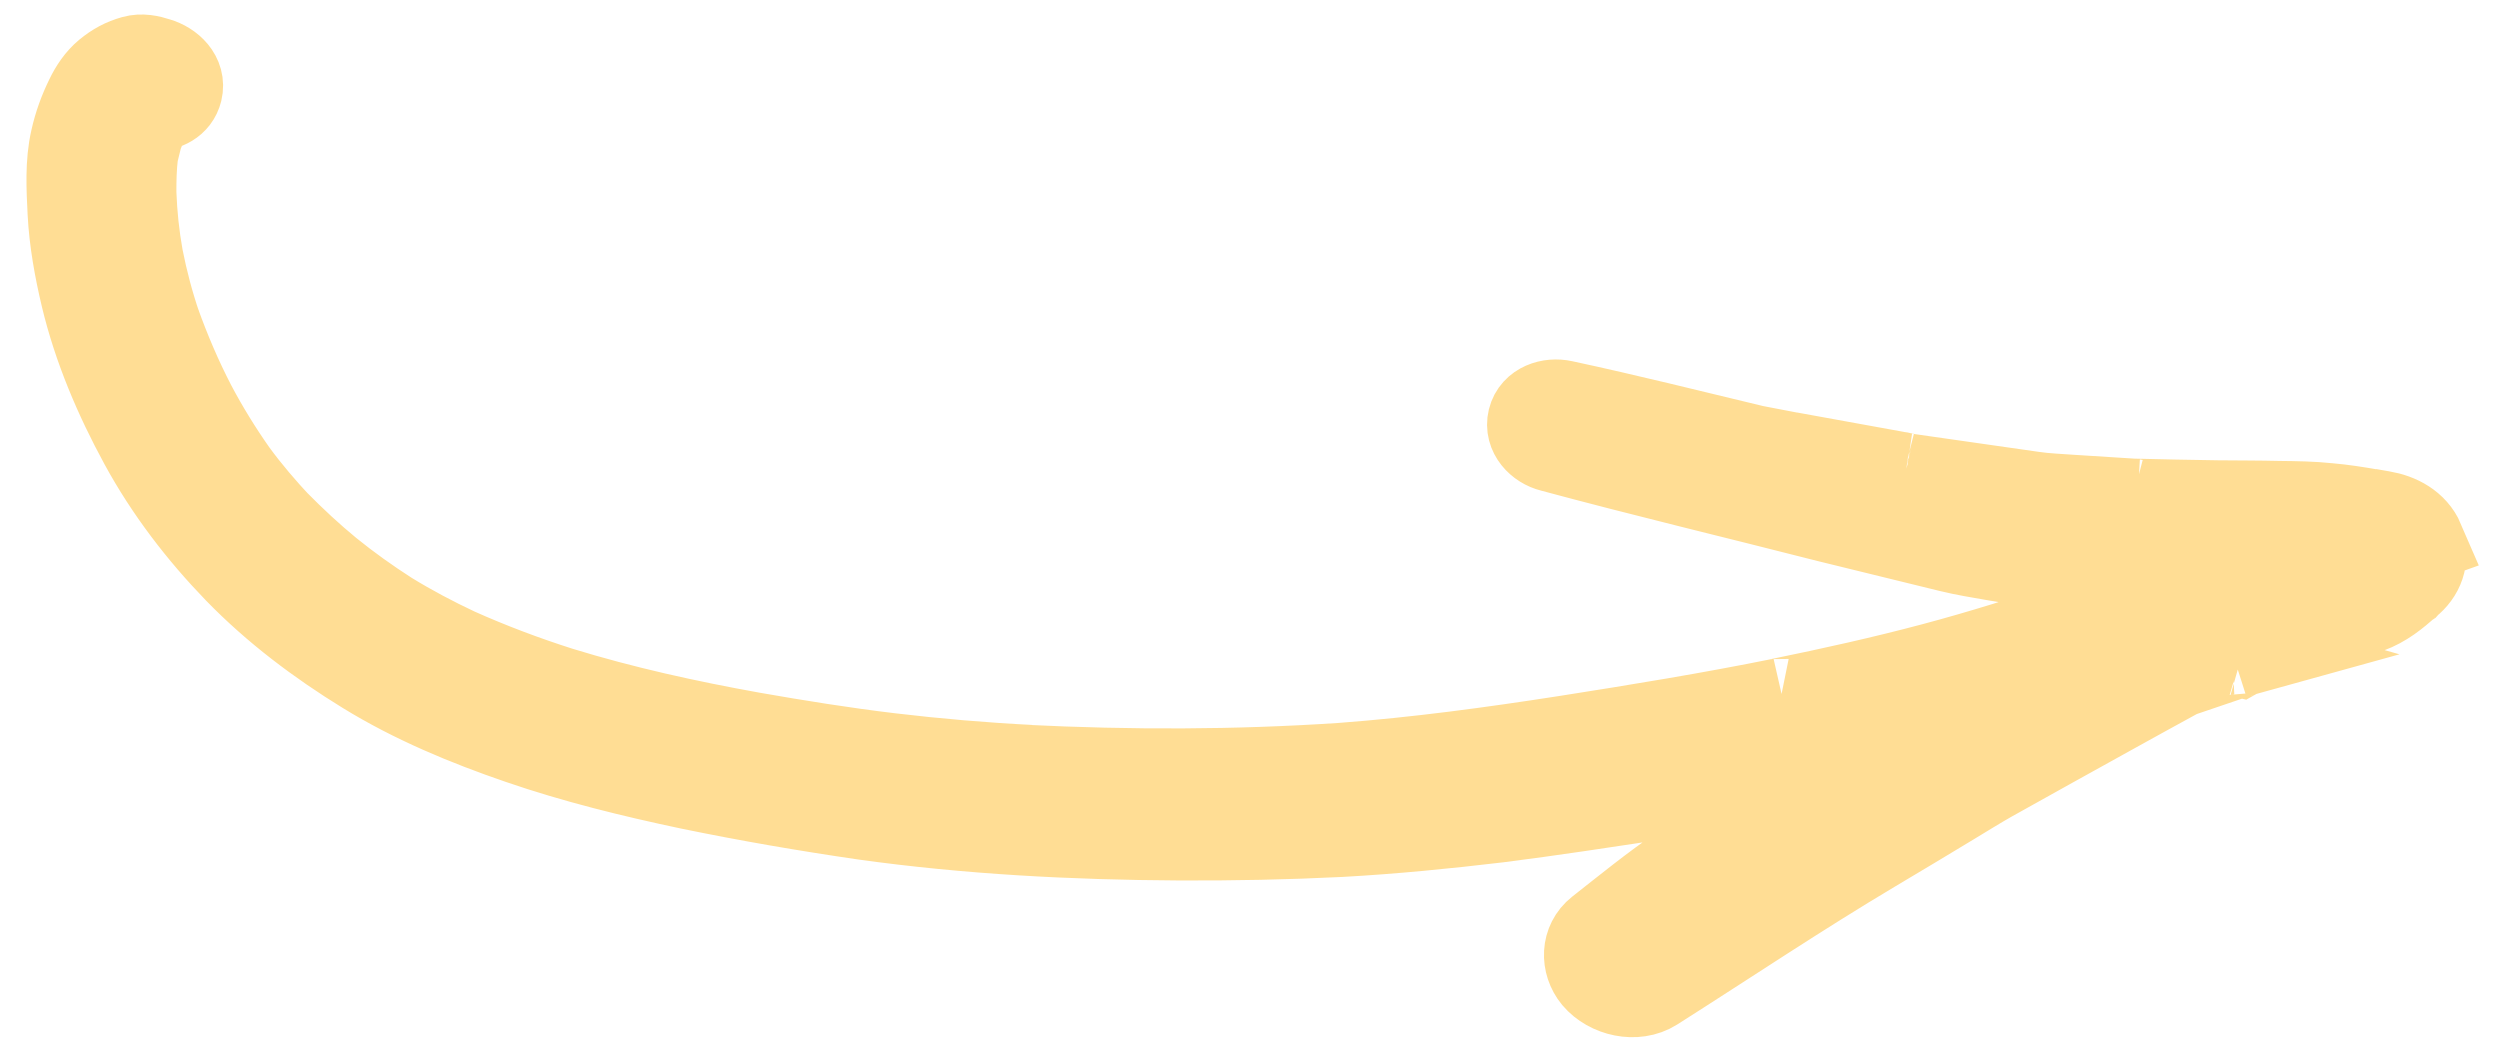
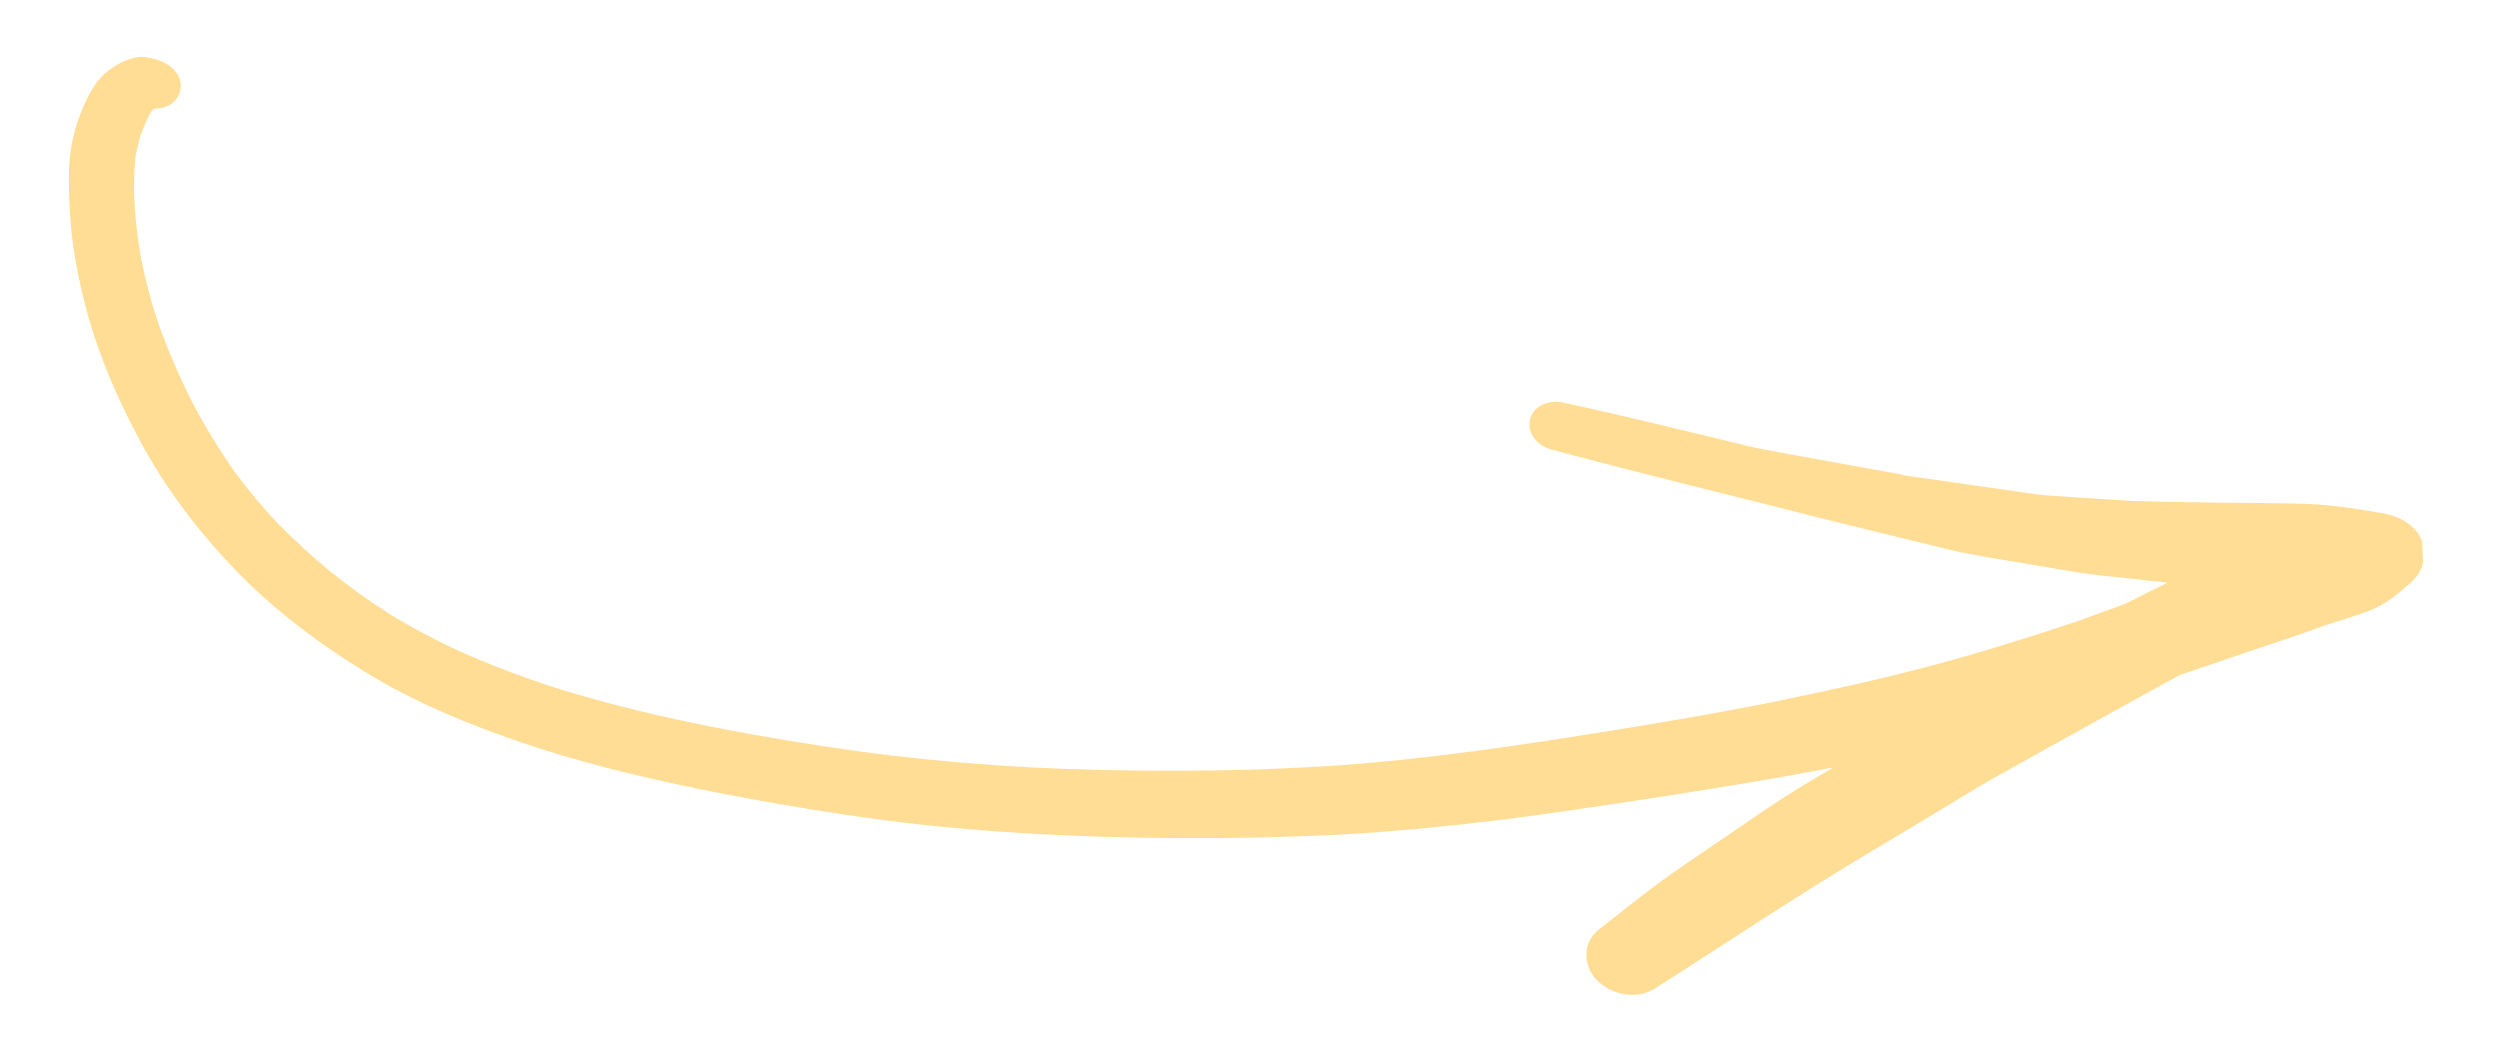
<svg xmlns="http://www.w3.org/2000/svg" width="59" height="25" viewBox="0 0 59 25" fill="none">
-   <path d="M57.16 12.76C56.995 12.376 56.616 12.176 56.22 12.11C56.117 12.092 56.008 12.073 55.905 12.055C55.927 12.061 55.941 12.064 55.963 12.069C55.626 12.01 55.288 11.957 54.951 11.928C54.564 11.887 54.168 11.882 53.779 11.878C53.294 11.866 52.804 11.868 52.317 11.863C51.647 11.851 50.985 11.842 50.318 11.823C50.353 11.832 50.4 11.828 50.438 11.83C49.934 11.798 49.43 11.766 48.926 11.734C48.611 11.71 48.293 11.701 47.976 11.654C46.98 11.509 45.976 11.37 44.98 11.225C44.966 11.221 44.959 11.22 44.944 11.216C44.951 11.218 44.959 11.22 44.966 11.221C44.959 11.22 44.944 11.216 44.937 11.214C44.937 11.214 44.93 11.213 44.922 11.211C44.922 11.211 44.915 11.209 44.908 11.207C44.901 11.206 44.894 11.204 44.879 11.2C44.836 11.19 44.793 11.179 44.748 11.176C44.748 11.176 44.748 11.176 44.755 11.177C43.914 11.025 43.073 10.872 42.232 10.719C42.239 10.721 42.247 10.723 42.254 10.725C41.969 10.67 41.685 10.616 41.4 10.561C39.9 10.201 38.403 9.826 36.894 9.502C36.582 9.433 36.194 9.552 36.109 9.898C36.025 10.244 36.312 10.536 36.622 10.611C38.793 11.197 40.972 11.716 43.15 12.273C44.101 12.506 45.059 12.741 46.017 12.976C46.363 13.061 46.709 13.115 47.053 13.176L49.019 13.506C49.379 13.563 49.745 13.6 50.11 13.636C50.459 13.675 50.816 13.717 51.167 13.75C51.167 13.75 51.167 13.75 51.159 13.748C50.829 13.911 50.499 14.075 50.167 14.245C49.781 14.387 49.387 14.528 49.001 14.67C47.878 15.043 46.761 15.396 45.625 15.698C44.432 16.016 43.221 16.284 42.014 16.531C42.029 16.534 42.038 16.529 42.054 16.525C40.366 16.867 38.663 17.145 36.956 17.413C35.201 17.686 33.439 17.925 31.672 18.058C29.18 18.225 26.666 18.228 24.168 18.104L24.305 18.107C23.204 18.051 22.104 17.957 21.013 17.827C19.922 17.697 18.835 17.522 17.751 17.332C16.222 17.057 14.707 16.724 13.223 16.268C12.394 16.004 11.575 15.696 10.784 15.342C10.236 15.085 9.702 14.802 9.184 14.484C8.702 14.175 8.228 13.837 7.782 13.476C7.343 13.116 6.933 12.733 6.535 12.33C6.558 12.359 6.591 12.382 6.607 12.409C6.226 12.002 5.869 11.586 5.543 11.14C5.187 10.633 4.859 10.102 4.572 9.558C4.245 8.928 3.969 8.28 3.728 7.61C3.743 7.644 3.752 7.669 3.759 7.701C3.577 7.168 3.434 6.629 3.325 6.075C3.235 5.572 3.182 5.071 3.163 4.554C3.162 4.249 3.168 3.945 3.206 3.633C3.241 3.489 3.275 3.352 3.31 3.208C3.372 3.048 3.433 2.895 3.509 2.738C3.524 2.711 3.547 2.678 3.561 2.651C3.54 2.676 3.527 2.696 3.506 2.722C3.542 2.669 3.584 2.619 3.627 2.568C3.903 2.567 4.177 2.443 4.25 2.148C4.338 1.788 4.033 1.507 3.719 1.415C3.535 1.354 3.339 1.314 3.151 1.367C2.904 1.436 2.711 1.542 2.51 1.706C2.318 1.865 2.173 2.082 2.065 2.307C1.911 2.621 1.794 2.943 1.718 3.284C1.588 3.847 1.623 4.452 1.651 5.024C1.686 5.689 1.806 6.352 1.96 7.001C2.25 8.217 2.75 9.386 3.345 10.479C3.946 11.581 4.71 12.578 5.581 13.478C6.478 14.401 7.516 15.182 8.611 15.855C9.746 16.554 11.001 17.075 12.255 17.505C13.565 17.956 14.919 18.288 16.277 18.575C17.644 18.857 19.015 19.093 20.394 19.294C22.853 19.637 25.335 19.765 27.821 19.779C29.095 19.785 30.361 19.76 31.63 19.697C32.876 19.628 34.121 19.505 35.356 19.358C36.609 19.199 37.855 19.008 39.108 18.819C40.356 18.621 41.611 18.425 42.86 18.189C42.997 18.161 43.134 18.134 43.269 18.113C42.734 18.425 42.206 18.739 41.693 19.086C41.024 19.541 40.353 20.003 39.684 20.457C39.007 20.917 38.367 21.44 37.723 21.946C37.363 22.232 37.354 22.734 37.636 23.078C37.962 23.464 38.605 23.614 39.048 23.333C40.767 22.242 42.458 21.107 44.211 20.063C44.828 19.695 45.446 19.327 46.065 18.951C46.37 18.767 46.676 18.575 46.987 18.399C47.952 17.857 48.932 17.318 49.905 16.777C50.418 16.491 50.93 16.212 51.441 15.932C51.933 15.763 52.424 15.6 52.916 15.431C52.902 15.427 52.891 15.44 52.875 15.444C52.882 15.445 52.891 15.44 52.9 15.435C52.893 15.433 52.875 15.444 52.866 15.449C52.866 15.449 52.858 15.447 52.849 15.453C52.849 15.453 52.833 15.456 52.824 15.462C52.799 15.471 52.774 15.48 52.749 15.489C52.806 15.473 52.858 15.447 52.916 15.431C52.941 15.422 52.966 15.413 52.991 15.404C53.6 15.194 54.213 15.001 54.809 14.78C55.176 14.656 55.544 14.556 55.907 14.415C56.268 14.283 56.553 14.055 56.829 13.802C56.809 13.82 56.798 13.832 56.779 13.85C56.798 13.832 56.818 13.814 56.836 13.803C56.847 13.791 56.865 13.78 56.877 13.76C56.867 13.773 56.849 13.783 56.838 13.796C56.858 13.778 56.876 13.767 56.895 13.749C57.042 13.617 57.142 13.458 57.184 13.285C57.225 13.12 57.214 12.949 57.135 12.769L57.16 12.76Z" fill="#FFDD94" />
-   <path d="M52.916 15.431C52.424 15.6 51.933 15.763 51.441 15.932C50.93 16.212 50.418 16.491 49.905 16.777C48.932 17.318 47.952 17.857 46.987 18.399C46.676 18.575 46.37 18.767 46.065 18.951C45.446 19.327 44.828 19.695 44.211 20.063C42.458 21.107 40.767 22.242 39.048 23.333C38.605 23.614 37.962 23.464 37.636 23.078C37.354 22.734 37.363 22.232 37.723 21.946C38.367 21.44 39.007 20.917 39.684 20.457C40.353 20.003 41.024 19.541 41.693 19.086C42.206 18.739 42.734 18.425 43.269 18.113C43.134 18.134 42.997 18.161 42.86 18.189C41.611 18.425 40.356 18.621 39.108 18.819C37.855 19.008 36.609 19.199 35.356 19.358C34.121 19.505 32.876 19.628 31.63 19.697C30.361 19.76 29.095 19.785 27.821 19.779C25.335 19.765 22.853 19.637 20.394 19.294C19.015 19.093 17.644 18.857 16.277 18.575C14.919 18.288 13.565 17.956 12.255 17.505C11.001 17.075 9.746 16.554 8.611 15.855C7.516 15.182 6.478 14.401 5.581 13.478C4.71 12.578 3.946 11.581 3.345 10.479C2.75 9.386 2.25 8.217 1.96 7.001C1.806 6.352 1.686 5.689 1.651 5.024C1.623 4.452 1.588 3.847 1.718 3.284C1.794 2.943 1.911 2.621 2.065 2.307C2.173 2.082 2.318 1.865 2.51 1.706C2.711 1.542 2.904 1.436 3.151 1.367C3.339 1.314 3.535 1.354 3.719 1.415C4.033 1.507 4.338 1.788 4.25 2.148C4.177 2.443 3.903 2.567 3.627 2.568C3.584 2.619 3.542 2.669 3.506 2.722C3.527 2.696 3.54 2.676 3.561 2.651C3.547 2.678 3.524 2.711 3.509 2.738C3.433 2.895 3.372 3.048 3.31 3.208C3.275 3.352 3.241 3.489 3.206 3.633C3.168 3.945 3.162 4.249 3.163 4.554C3.182 5.071 3.235 5.572 3.325 6.075C3.434 6.629 3.577 7.168 3.759 7.701C3.752 7.669 3.743 7.644 3.728 7.61C3.969 8.28 4.245 8.928 4.572 9.558C4.859 10.102 5.187 10.633 5.543 11.14C5.869 11.586 6.226 12.002 6.607 12.409C6.591 12.382 6.558 12.359 6.535 12.33C6.933 12.733 7.343 13.116 7.782 13.476C8.228 13.837 8.702 14.175 9.184 14.484C9.702 14.802 10.236 15.085 10.784 15.342C11.575 15.696 12.394 16.004 13.223 16.268C14.707 16.724 16.222 17.057 17.751 17.332C18.835 17.522 19.922 17.697 21.013 17.827C22.104 17.957 23.204 18.051 24.305 18.107L24.168 18.104C26.666 18.228 29.18 18.225 31.672 18.058C33.439 17.925 35.201 17.686 36.956 17.413C38.663 17.145 40.366 16.867 42.054 16.525C42.038 16.529 42.029 16.534 42.014 16.531C43.221 16.284 44.432 16.016 45.625 15.698C46.761 15.396 47.878 15.043 49.001 14.67C49.387 14.528 49.781 14.387 50.167 14.245C50.499 14.075 50.829 13.911 51.159 13.748C51.167 13.75 51.167 13.75 51.167 13.75C50.816 13.717 50.459 13.675 50.11 13.636C49.745 13.6 49.379 13.563 49.019 13.506L47.053 13.176C46.709 13.115 46.363 13.061 46.017 12.976C45.059 12.741 44.101 12.506 43.15 12.273C40.972 11.716 38.793 11.197 36.622 10.611C36.312 10.536 36.025 10.244 36.109 9.898C36.194 9.552 36.582 9.433 36.894 9.502C38.403 9.826 39.9 10.201 41.4 10.561C41.685 10.616 41.969 10.67 42.254 10.725C42.247 10.723 42.239 10.721 42.232 10.719C43.073 10.872 43.914 11.025 44.755 11.177C44.748 11.176 44.748 11.176 44.748 11.176C44.793 11.179 44.836 11.19 44.879 11.2C44.894 11.204 44.901 11.206 44.908 11.207C44.915 11.209 44.922 11.211 44.922 11.211C44.93 11.213 44.937 11.214 44.937 11.214C44.944 11.216 44.959 11.22 44.966 11.221C44.959 11.22 44.951 11.218 44.944 11.216C44.959 11.22 44.966 11.221 44.98 11.225C45.976 11.37 46.98 11.509 47.976 11.654C48.293 11.701 48.611 11.71 48.926 11.734C49.43 11.766 49.934 11.798 50.438 11.83C50.4 11.828 50.353 11.832 50.318 11.823C50.985 11.842 51.647 11.851 52.317 11.863C52.804 11.868 53.294 11.866 53.779 11.878C54.168 11.882 54.564 11.887 54.951 11.928C55.288 11.957 55.626 12.01 55.963 12.069C55.941 12.064 55.927 12.061 55.905 12.055C56.008 12.073 56.117 12.092 56.22 12.11C56.616 12.176 56.995 12.376 57.16 12.76L57.135 12.769C57.214 12.949 57.225 13.12 57.184 13.285C57.142 13.458 57.042 13.617 56.895 13.749C56.876 13.767 56.858 13.778 56.838 13.796C56.849 13.783 56.867 13.773 56.877 13.76C56.865 13.78 56.847 13.791 56.836 13.803C56.818 13.814 56.798 13.832 56.779 13.85C56.798 13.832 56.809 13.82 56.829 13.802C56.553 14.055 56.268 14.283 55.907 14.415C55.544 14.556 55.176 14.656 54.809 14.78C54.213 15.001 53.6 15.194 52.991 15.404C52.966 15.413 52.941 15.422 52.916 15.431ZM52.916 15.431C52.902 15.427 52.891 15.44 52.875 15.444C52.882 15.445 52.891 15.44 52.9 15.435C52.893 15.433 52.875 15.444 52.866 15.449C52.866 15.449 52.858 15.447 52.849 15.453C52.849 15.453 52.833 15.456 52.824 15.462C52.799 15.471 52.774 15.48 52.749 15.489C52.806 15.473 52.858 15.447 52.916 15.431Z" stroke="#FFDD94" stroke-width="2" />
+   <path d="M57.16 12.76C56.995 12.376 56.616 12.176 56.22 12.11C56.117 12.092 56.008 12.073 55.905 12.055C55.927 12.061 55.941 12.064 55.963 12.069C55.626 12.01 55.288 11.957 54.951 11.928C54.564 11.887 54.168 11.882 53.779 11.878C53.294 11.866 52.804 11.868 52.317 11.863C51.647 11.851 50.985 11.842 50.318 11.823C50.353 11.832 50.4 11.828 50.438 11.83C49.934 11.798 49.43 11.766 48.926 11.734C48.611 11.71 48.293 11.701 47.976 11.654C46.98 11.509 45.976 11.37 44.98 11.225C44.966 11.221 44.959 11.22 44.944 11.216C44.951 11.218 44.959 11.22 44.966 11.221C44.959 11.22 44.944 11.216 44.937 11.214C44.937 11.214 44.93 11.213 44.922 11.211C44.922 11.211 44.915 11.209 44.908 11.207C44.901 11.206 44.894 11.204 44.879 11.2C44.836 11.19 44.793 11.179 44.748 11.176C44.748 11.176 44.748 11.176 44.755 11.177C43.914 11.025 43.073 10.872 42.232 10.719C42.239 10.721 42.247 10.723 42.254 10.725C41.969 10.67 41.685 10.616 41.4 10.561C39.9 10.201 38.403 9.826 36.894 9.502C36.582 9.433 36.194 9.552 36.109 9.898C36.025 10.244 36.312 10.536 36.622 10.611C38.793 11.197 40.972 11.716 43.15 12.273C44.101 12.506 45.059 12.741 46.017 12.976C46.363 13.061 46.709 13.115 47.053 13.176L49.019 13.506C49.379 13.563 49.745 13.6 50.11 13.636C50.459 13.675 50.816 13.717 51.167 13.75C51.167 13.75 51.167 13.75 51.159 13.748C50.829 13.911 50.499 14.075 50.167 14.245C49.781 14.387 49.387 14.528 49.001 14.67C47.878 15.043 46.761 15.396 45.625 15.698C44.432 16.016 43.221 16.284 42.014 16.531C42.029 16.534 42.038 16.529 42.054 16.525C40.366 16.867 38.663 17.145 36.956 17.413C35.201 17.686 33.439 17.925 31.672 18.058C29.18 18.225 26.666 18.228 24.168 18.104L24.305 18.107C23.204 18.051 22.104 17.957 21.013 17.827C19.922 17.697 18.835 17.522 17.751 17.332C16.222 17.057 14.707 16.724 13.223 16.268C12.394 16.004 11.575 15.696 10.784 15.342C10.236 15.085 9.702 14.802 9.184 14.484C8.702 14.175 8.228 13.837 7.782 13.476C7.343 13.116 6.933 12.733 6.535 12.33C6.558 12.359 6.591 12.382 6.607 12.409C6.226 12.002 5.869 11.586 5.543 11.14C5.187 10.633 4.859 10.102 4.572 9.558C4.245 8.928 3.969 8.28 3.728 7.61C3.743 7.644 3.752 7.669 3.759 7.701C3.577 7.168 3.434 6.629 3.325 6.075C3.235 5.572 3.182 5.071 3.163 4.554C3.162 4.249 3.168 3.945 3.206 3.633C3.241 3.489 3.275 3.352 3.31 3.208C3.372 3.048 3.433 2.895 3.509 2.738C3.524 2.711 3.547 2.678 3.561 2.651C3.54 2.676 3.527 2.696 3.506 2.722C3.542 2.669 3.584 2.619 3.627 2.568C3.903 2.567 4.177 2.443 4.25 2.148C4.338 1.788 4.033 1.507 3.719 1.415C3.535 1.354 3.339 1.314 3.151 1.367C2.904 1.436 2.711 1.542 2.51 1.706C2.318 1.865 2.173 2.082 2.065 2.307C1.911 2.621 1.794 2.943 1.718 3.284C1.588 3.847 1.623 4.452 1.651 5.024C1.686 5.689 1.806 6.352 1.96 7.001C2.25 8.217 2.75 9.386 3.345 10.479C3.946 11.581 4.71 12.578 5.581 13.478C6.478 14.401 7.516 15.182 8.611 15.855C9.746 16.554 11.001 17.075 12.255 17.505C13.565 17.956 14.919 18.288 16.277 18.575C17.644 18.857 19.015 19.093 20.394 19.294C22.853 19.637 25.335 19.765 27.821 19.779C29.095 19.785 30.361 19.76 31.63 19.697C32.876 19.628 34.121 19.505 35.356 19.358C36.609 19.199 37.855 19.008 39.108 18.819C40.356 18.621 41.611 18.425 42.86 18.189C42.997 18.161 43.134 18.134 43.269 18.113C42.734 18.425 42.206 18.739 41.693 19.086C41.024 19.541 40.353 20.003 39.684 20.457C39.007 20.917 38.367 21.44 37.723 21.946C37.363 22.232 37.354 22.734 37.636 23.078C37.962 23.464 38.605 23.614 39.048 23.333C40.767 22.242 42.458 21.107 44.211 20.063C44.828 19.695 45.446 19.327 46.065 18.951C46.37 18.767 46.676 18.575 46.987 18.399C47.952 17.857 48.932 17.318 49.905 16.777C50.418 16.491 50.93 16.212 51.441 15.932C51.933 15.763 52.424 15.6 52.916 15.431C52.902 15.427 52.891 15.44 52.875 15.444C52.882 15.445 52.891 15.44 52.9 15.435C52.893 15.433 52.875 15.444 52.866 15.449C52.866 15.449 52.858 15.447 52.849 15.453C52.849 15.453 52.833 15.456 52.824 15.462C52.799 15.471 52.774 15.48 52.749 15.489C52.806 15.473 52.858 15.447 52.916 15.431C52.941 15.422 52.966 15.413 52.991 15.404C53.6 15.194 54.213 15.001 54.809 14.78C55.176 14.656 55.544 14.556 55.907 14.415C56.268 14.283 56.553 14.055 56.829 13.802C56.809 13.82 56.798 13.832 56.779 13.85C56.798 13.832 56.818 13.814 56.836 13.803C56.847 13.791 56.865 13.78 56.877 13.76C56.867 13.773 56.849 13.783 56.838 13.796C56.858 13.778 56.876 13.767 56.895 13.749C57.042 13.617 57.142 13.458 57.184 13.285L57.16 12.76Z" fill="#FFDD94" />
</svg>